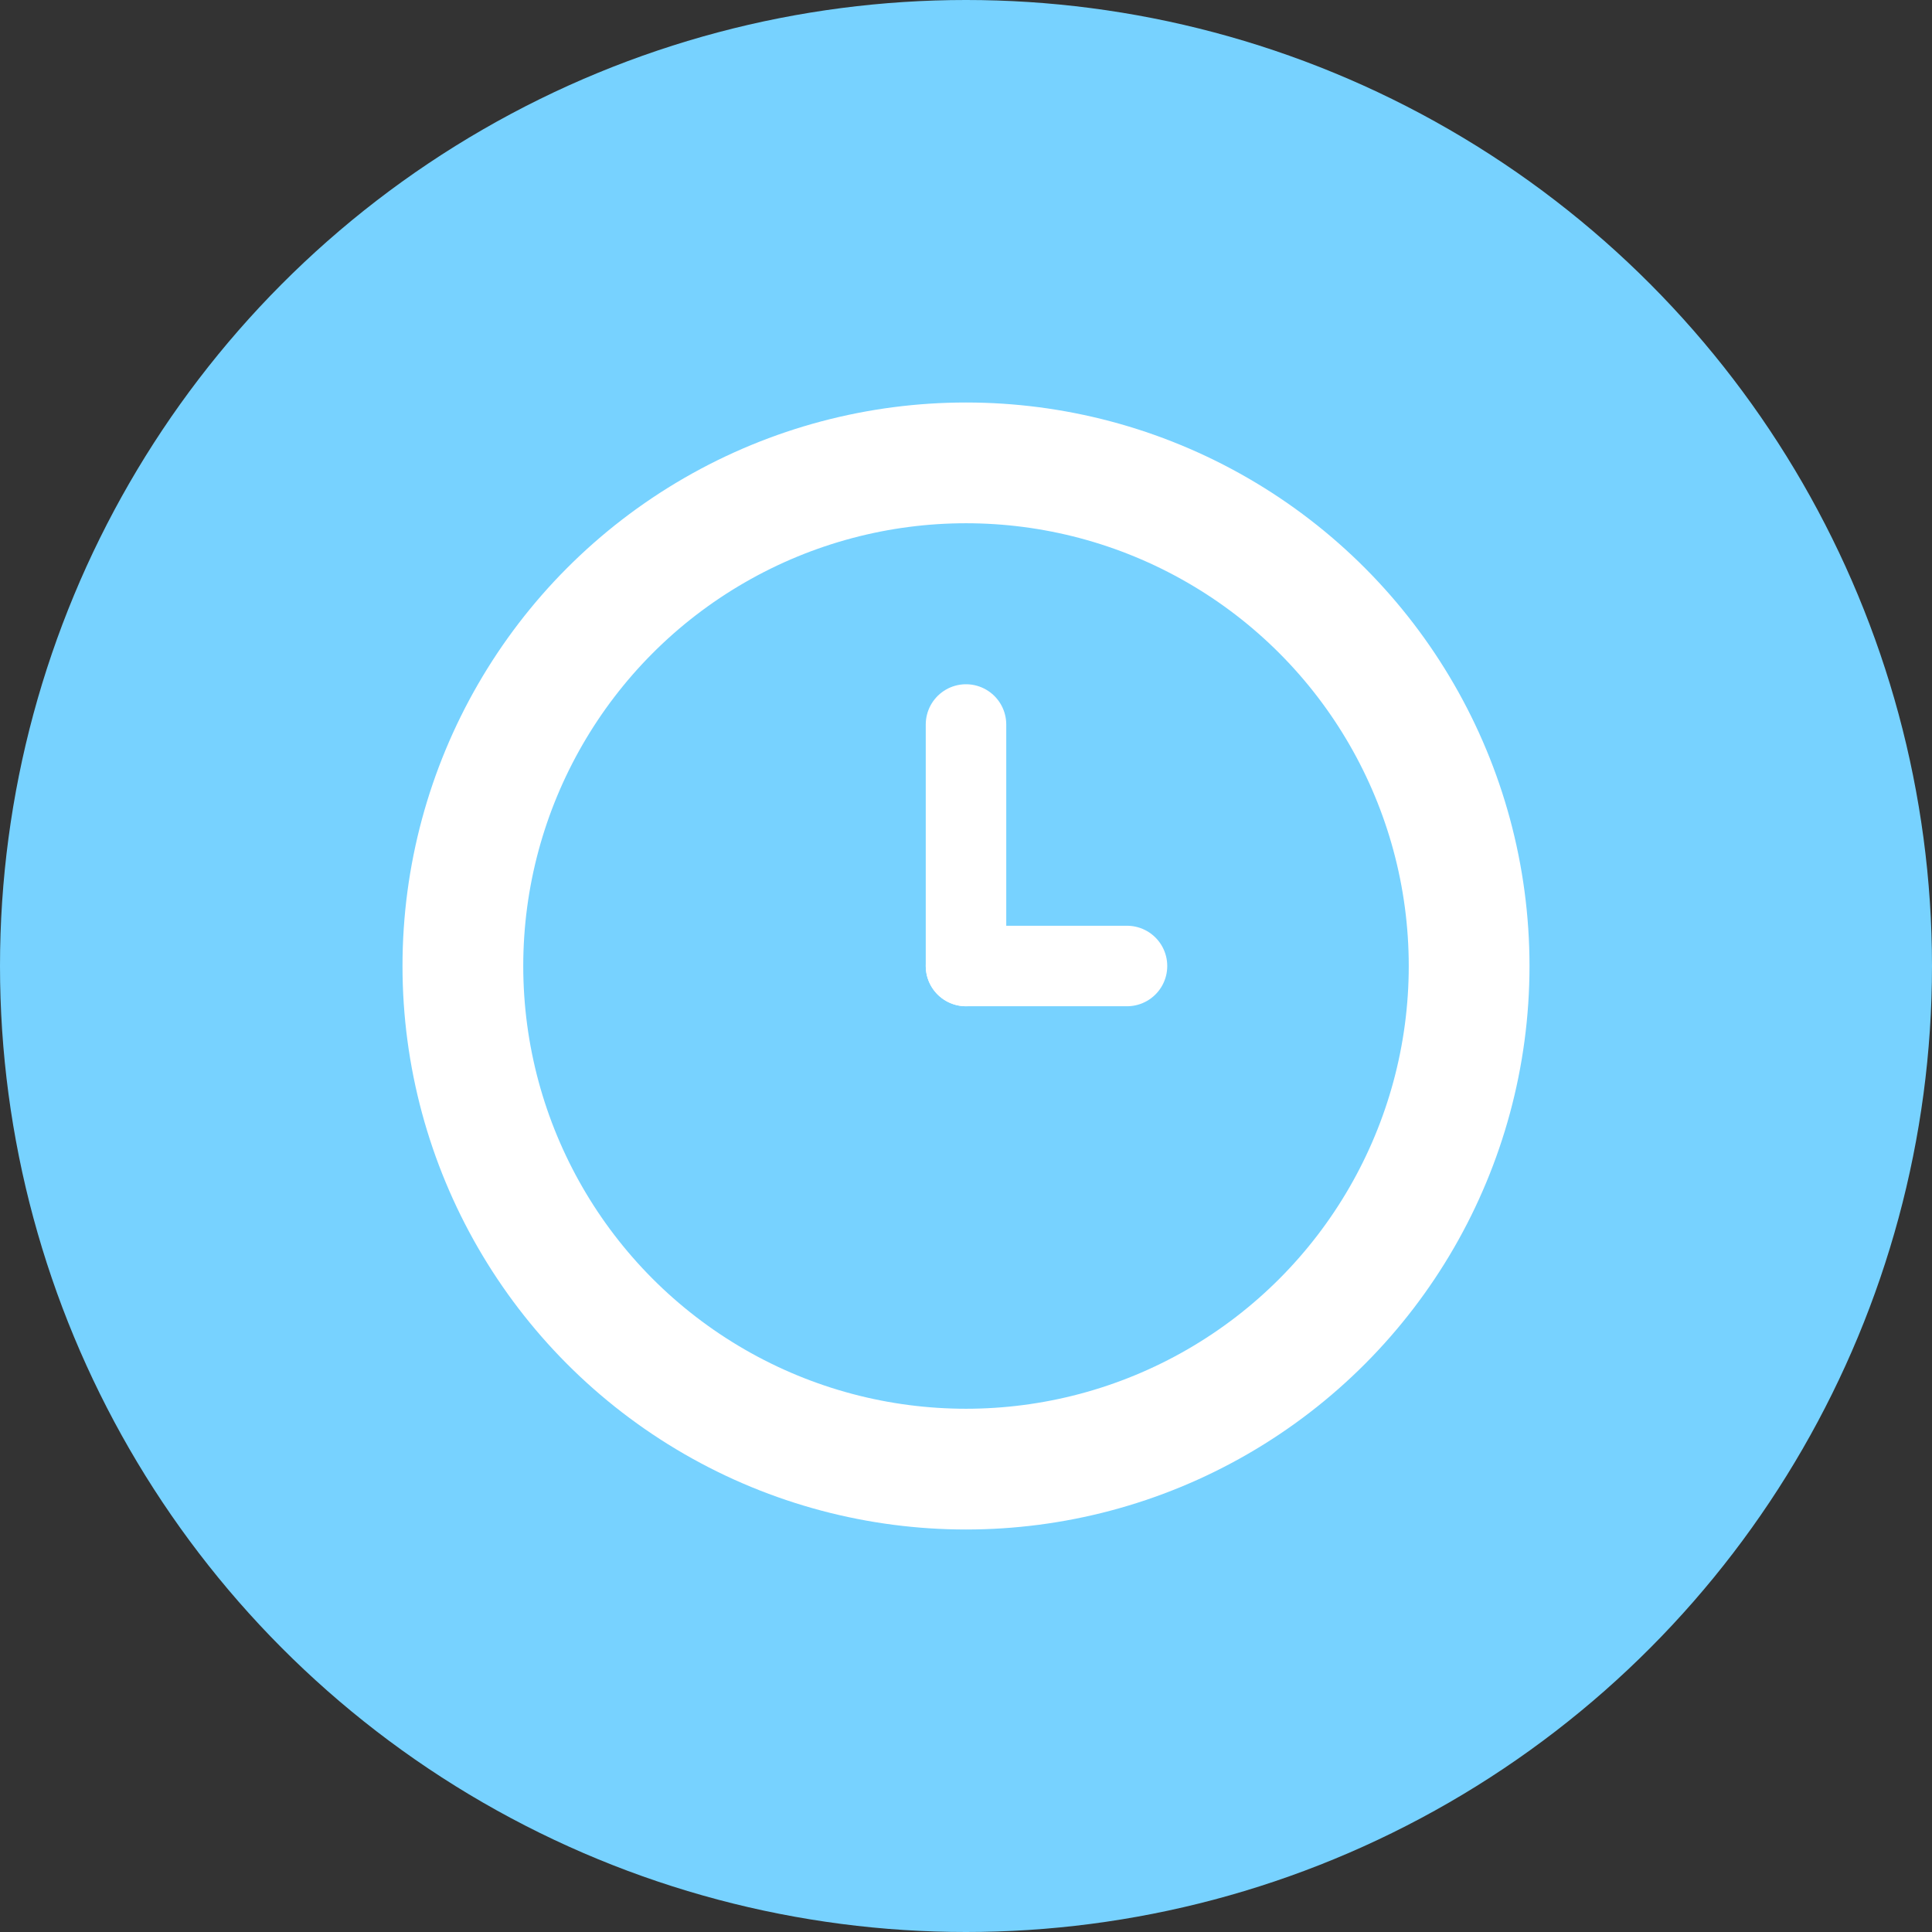
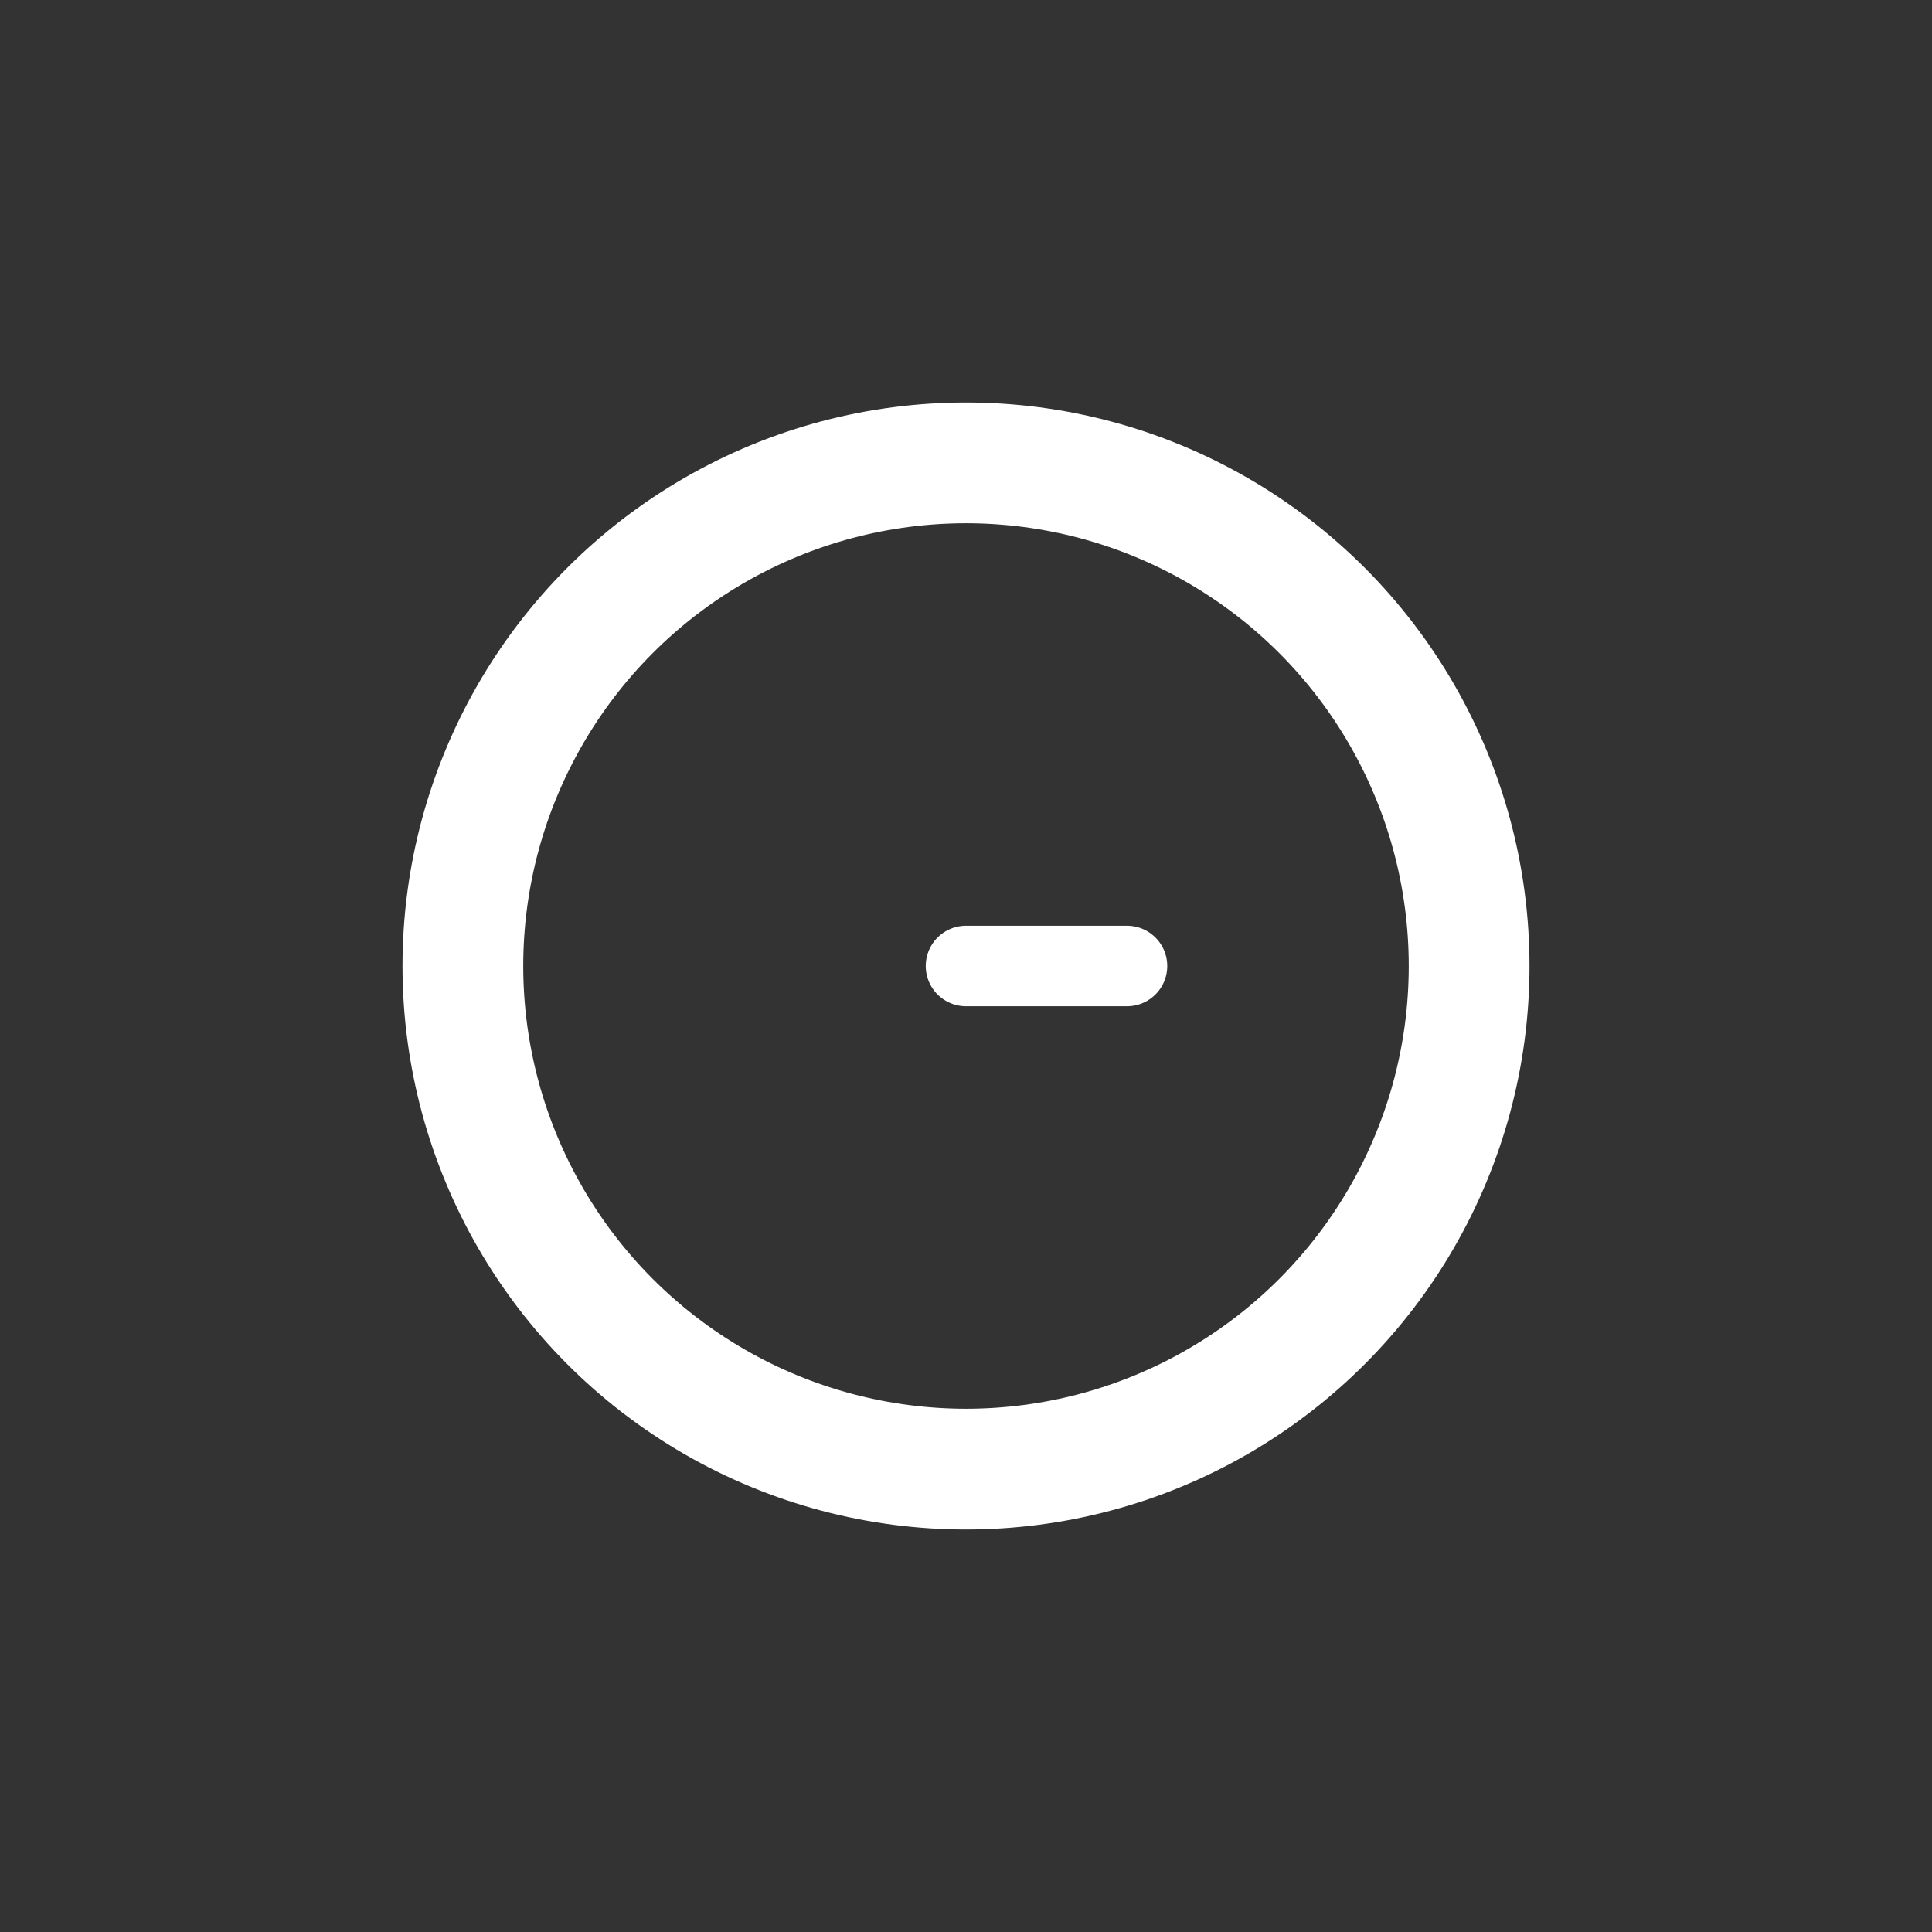
<svg xmlns="http://www.w3.org/2000/svg" width="24" height="24" viewBox="0 0 24 24" fill="none">
  <rect x="0" y="0" width="24" height="24" fill="#333333" stroke="none" />
-   <circle cx="12" cy="12" r="12" fill="#77D2FF" />
  <circle cx="12" cy="12" r="6.25" stroke="#fff" stroke-width="1.5" />
-   <path d="M12 9v3" stroke="#fff" stroke-linecap="round" />
  <path d="M14 12h-2" stroke="#fff" stroke-linecap="round" />
</svg>